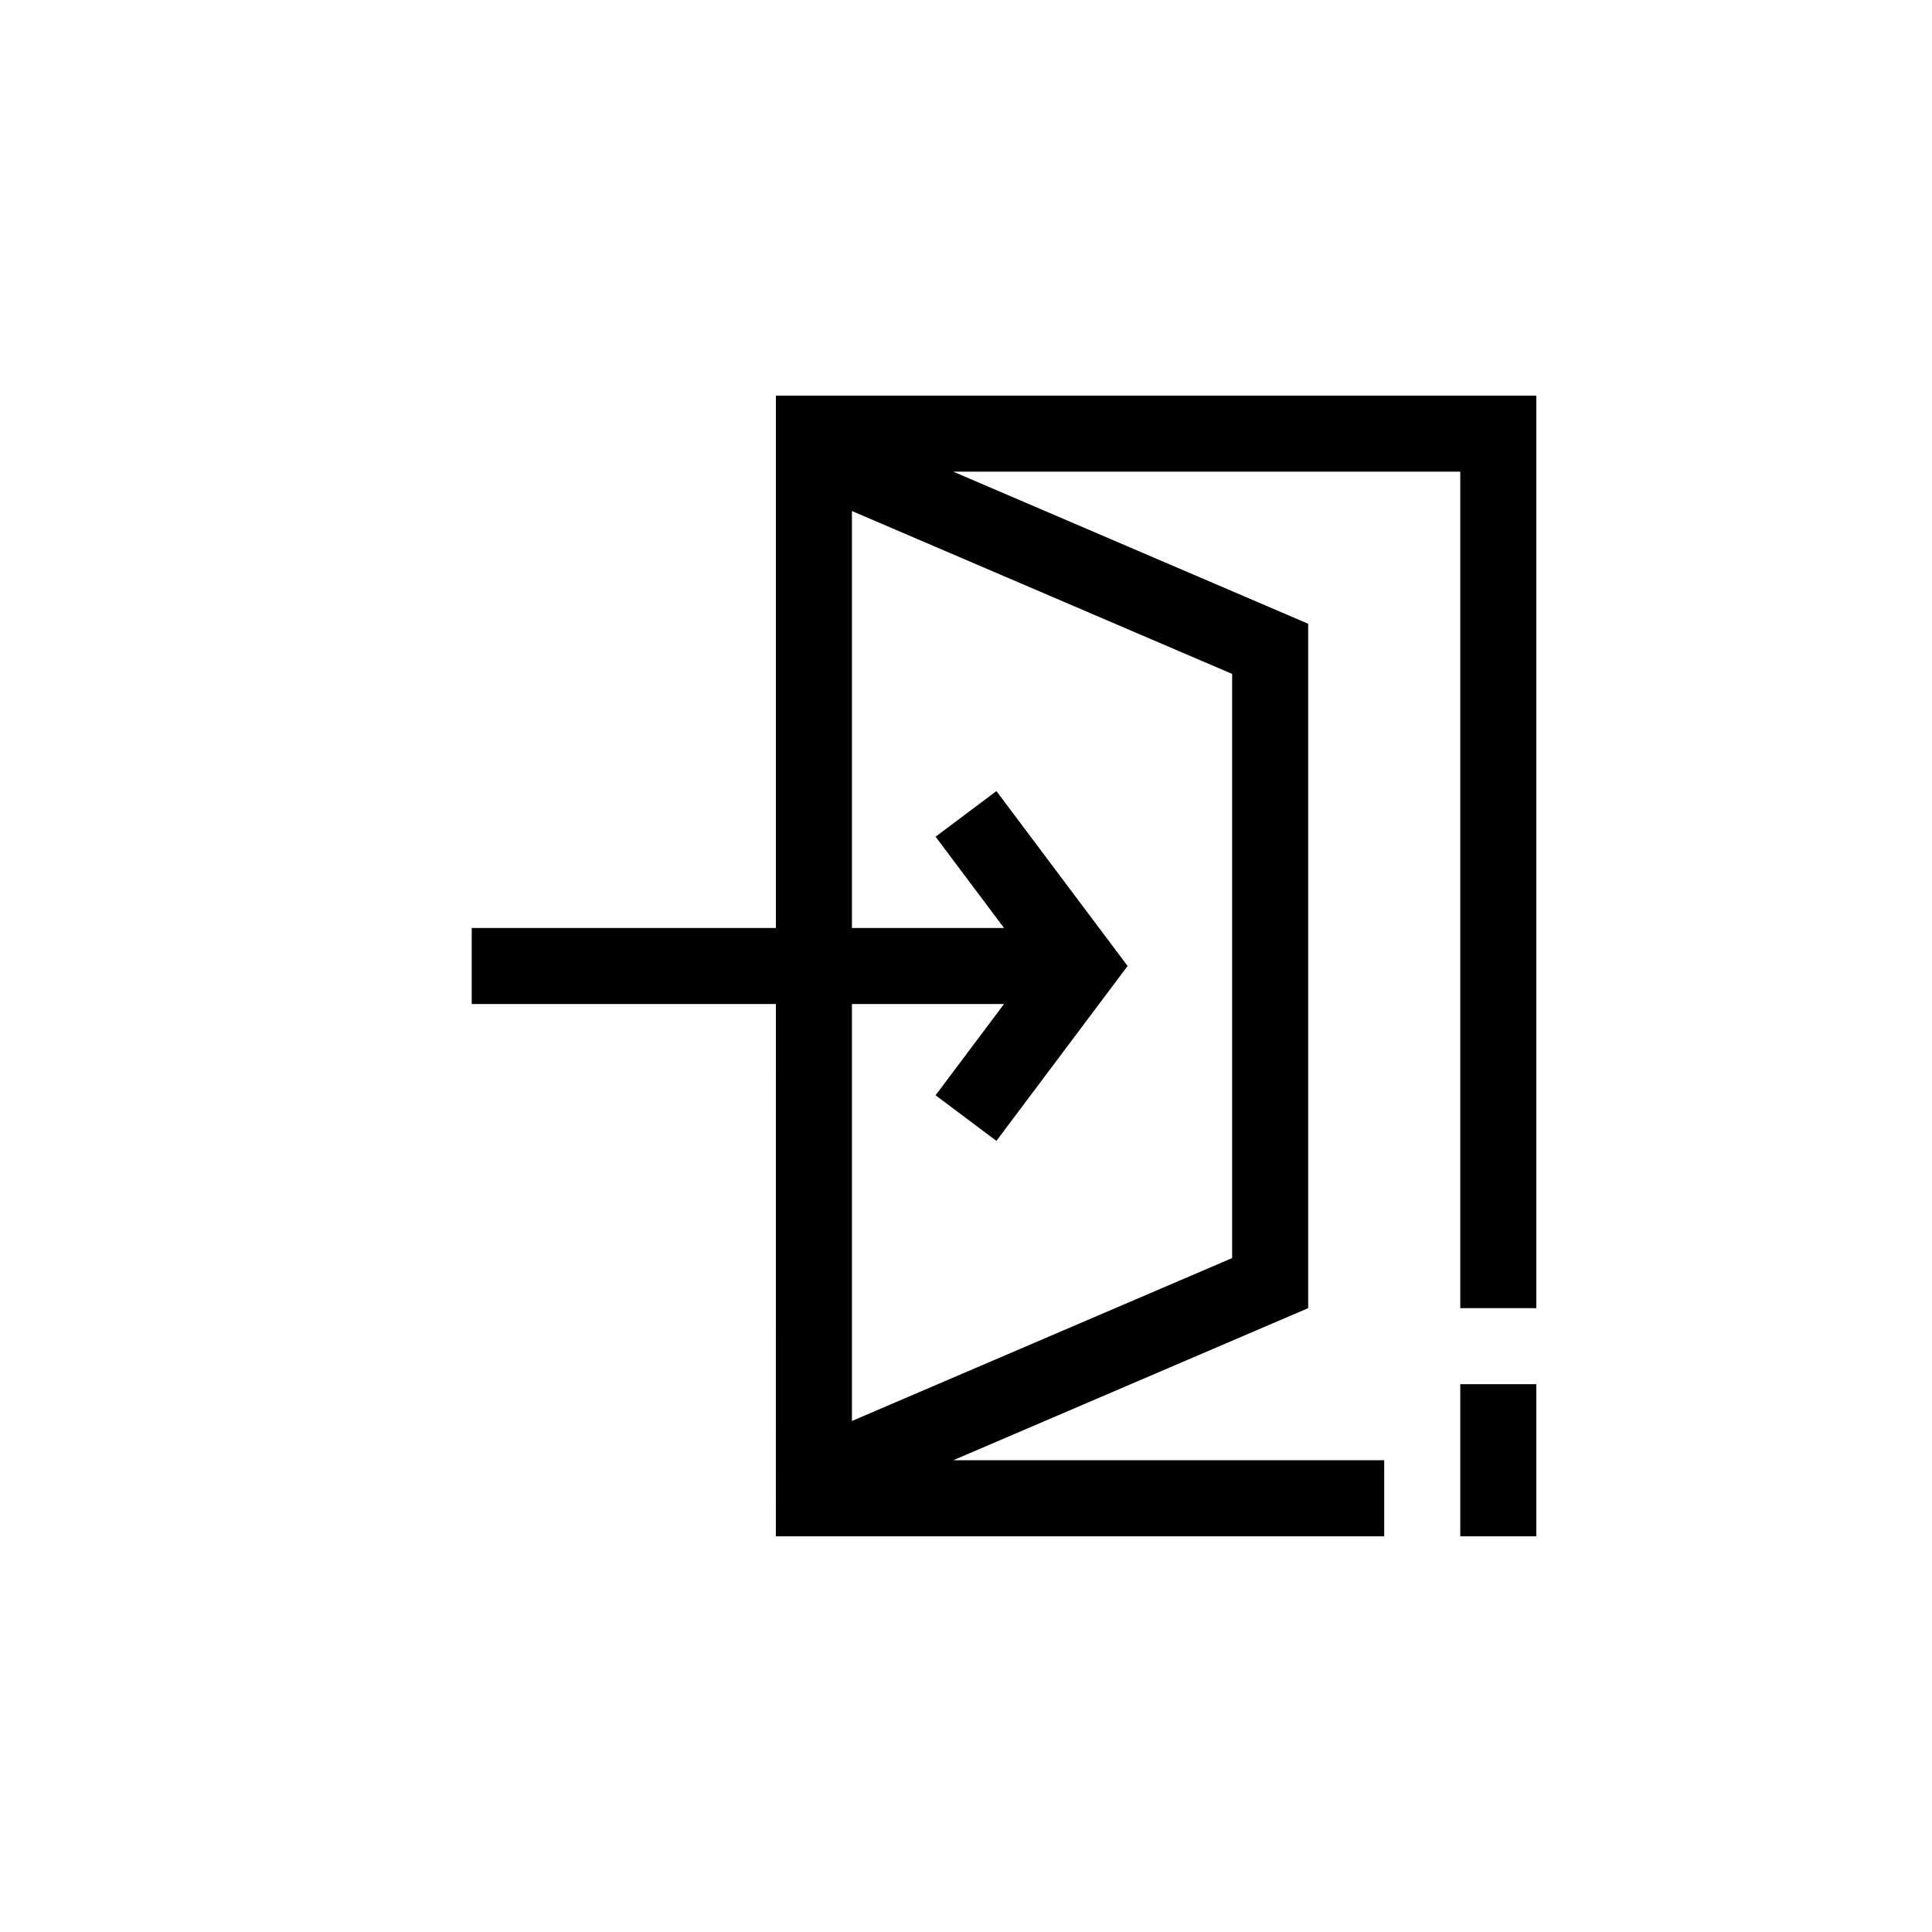
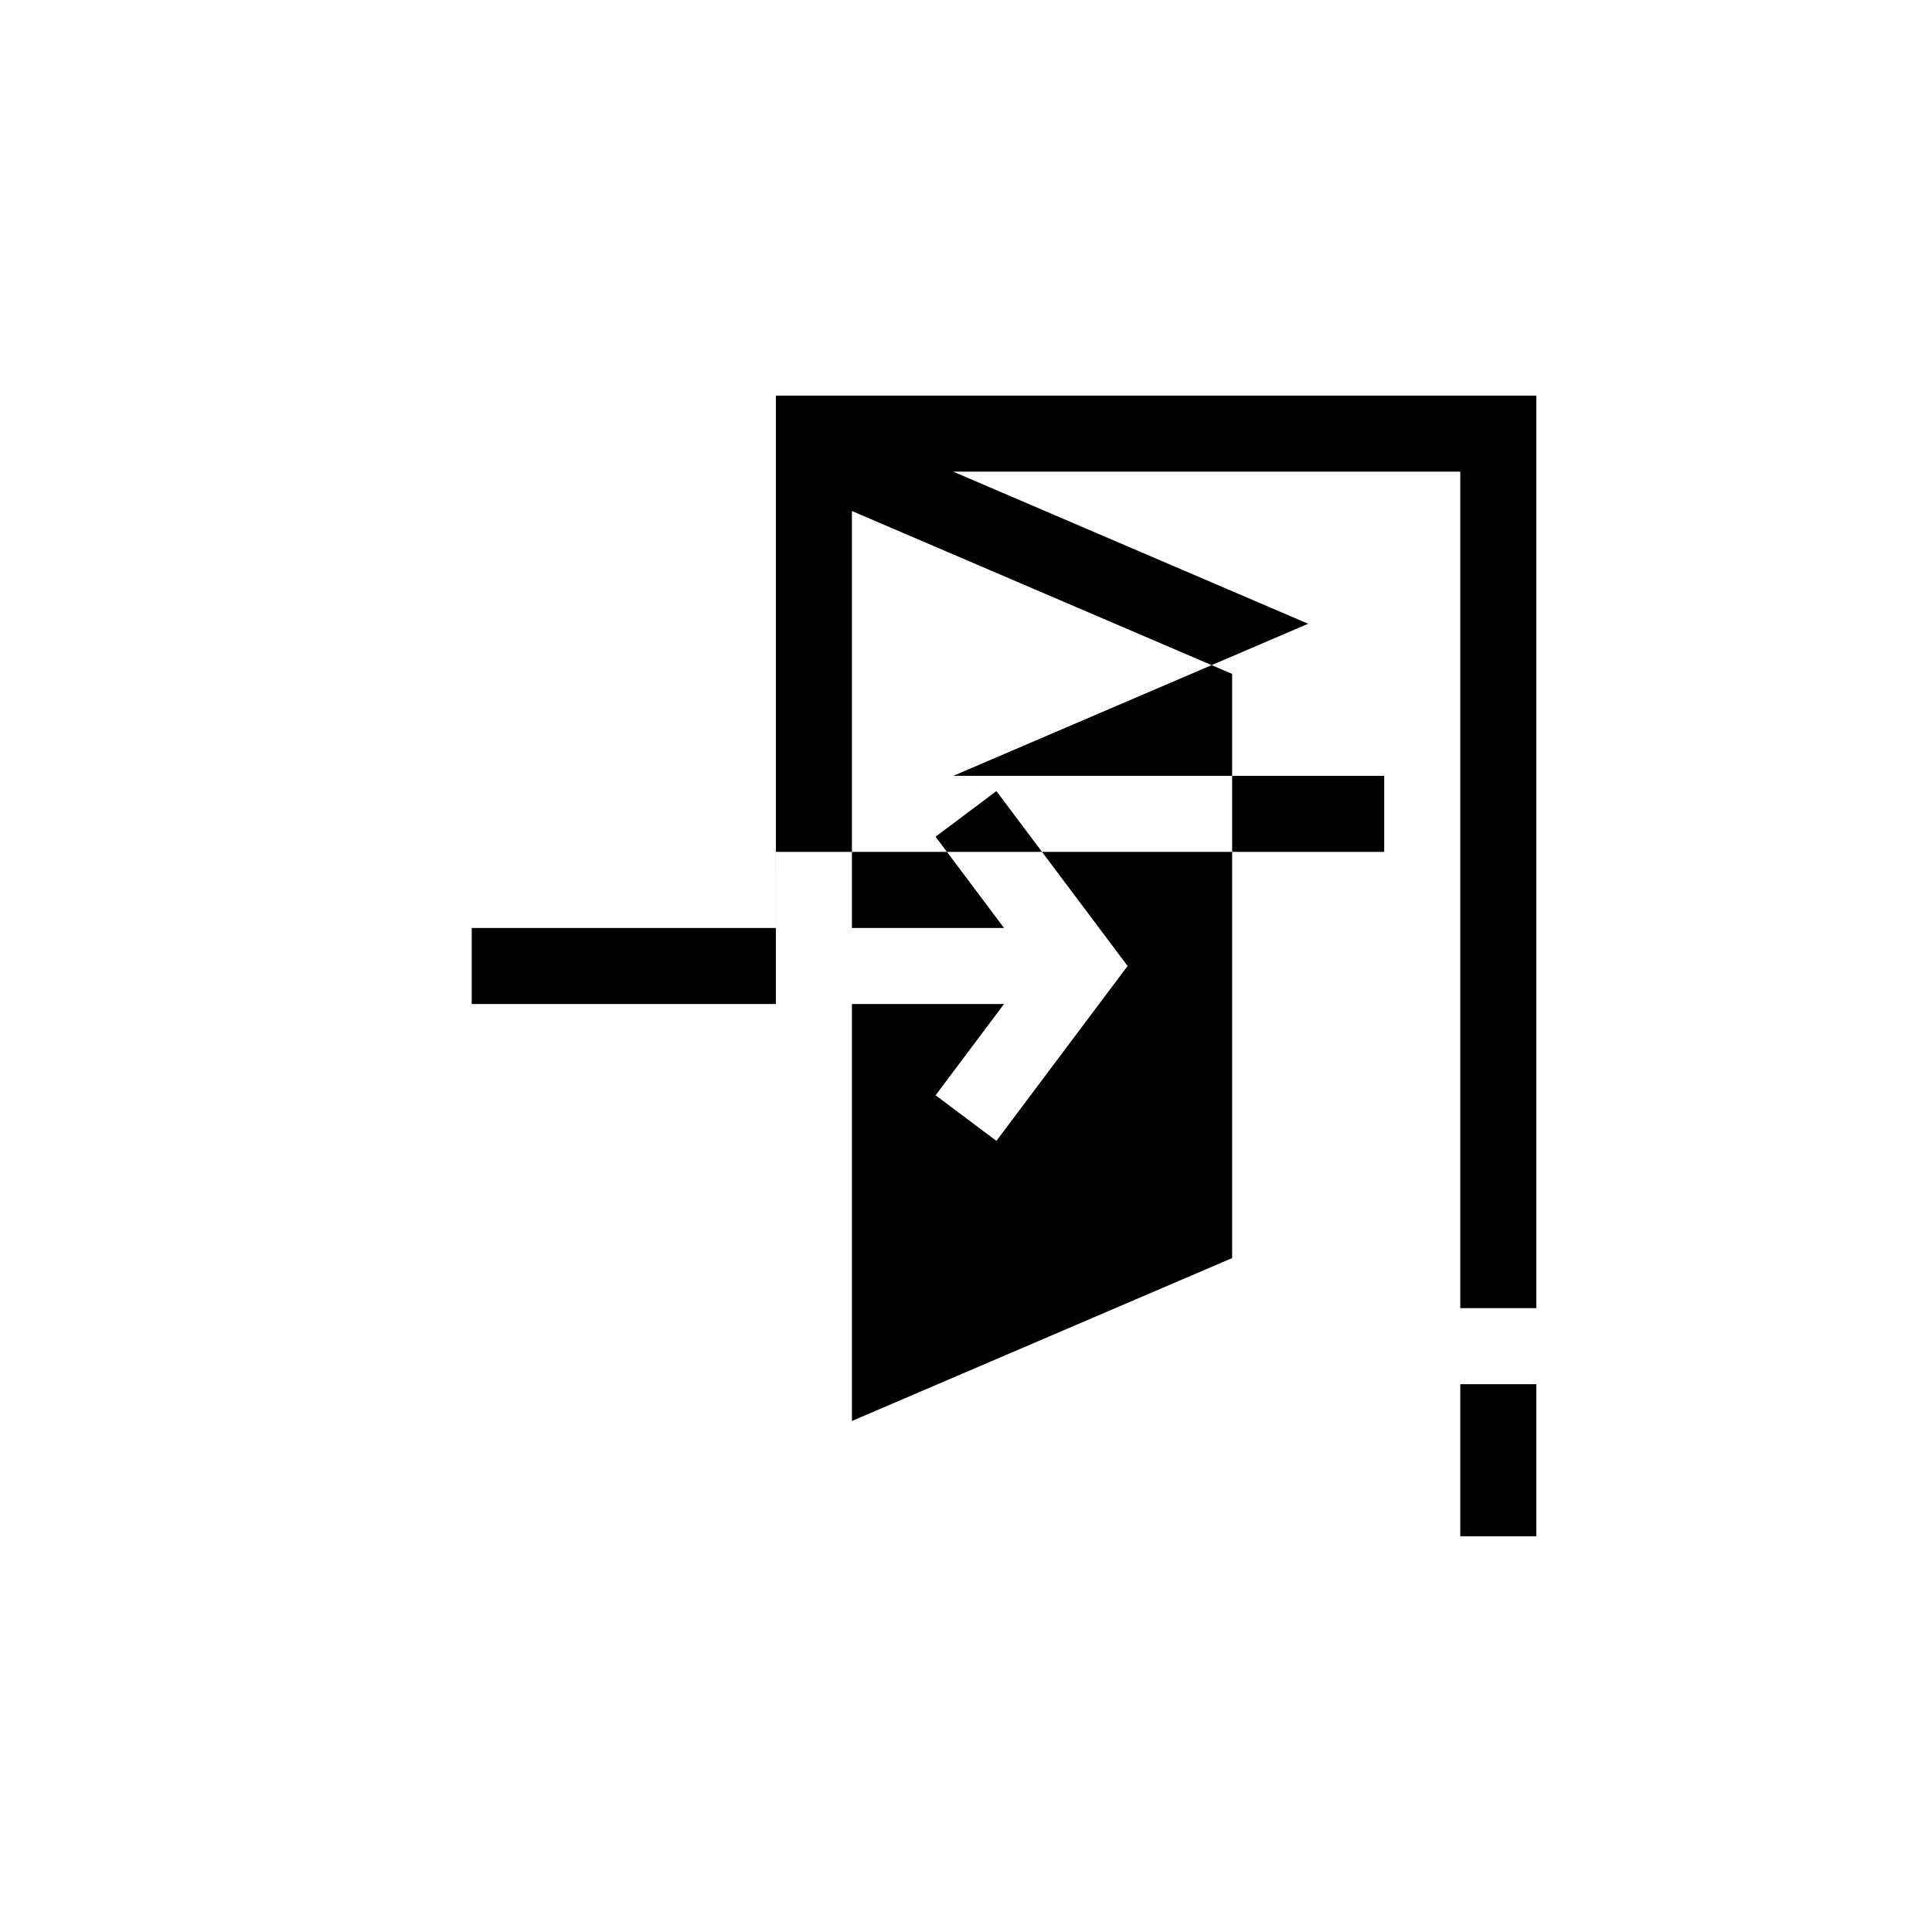
<svg xmlns="http://www.w3.org/2000/svg" fill="#000000" width="800px" height="800px" version="1.1" viewBox="144 144 512 512">
-   <path d="m349.62 410.07h-80.609v-20.152h80.609v-141.07h201.52v241.83h-20.152v-221.68h-134.36l94.051 40.305v181.37l-94.051 40.305h114.2v20.152h-161.22zm201.52 100.76h-20.152v40.305h20.152zm-181.37-120.91h40.305l-18.137-24.184 16.121-12.09 34.766 46.352-34.766 46.348-16.121-12.09 18.137-24.184h-40.305v110.5l100.76-43.168v-154.81l-100.76-43.168z" fill-rule="evenodd" />
+   <path d="m349.62 410.07h-80.609v-20.152h80.609v-141.07h201.52v241.83h-20.152v-221.68h-134.36l94.051 40.305l-94.051 40.305h114.2v20.152h-161.22zm201.52 100.76h-20.152v40.305h20.152zm-181.37-120.91h40.305l-18.137-24.184 16.121-12.09 34.766 46.352-34.766 46.348-16.121-12.09 18.137-24.184h-40.305v110.5l100.76-43.168v-154.81l-100.76-43.168z" fill-rule="evenodd" />
</svg>